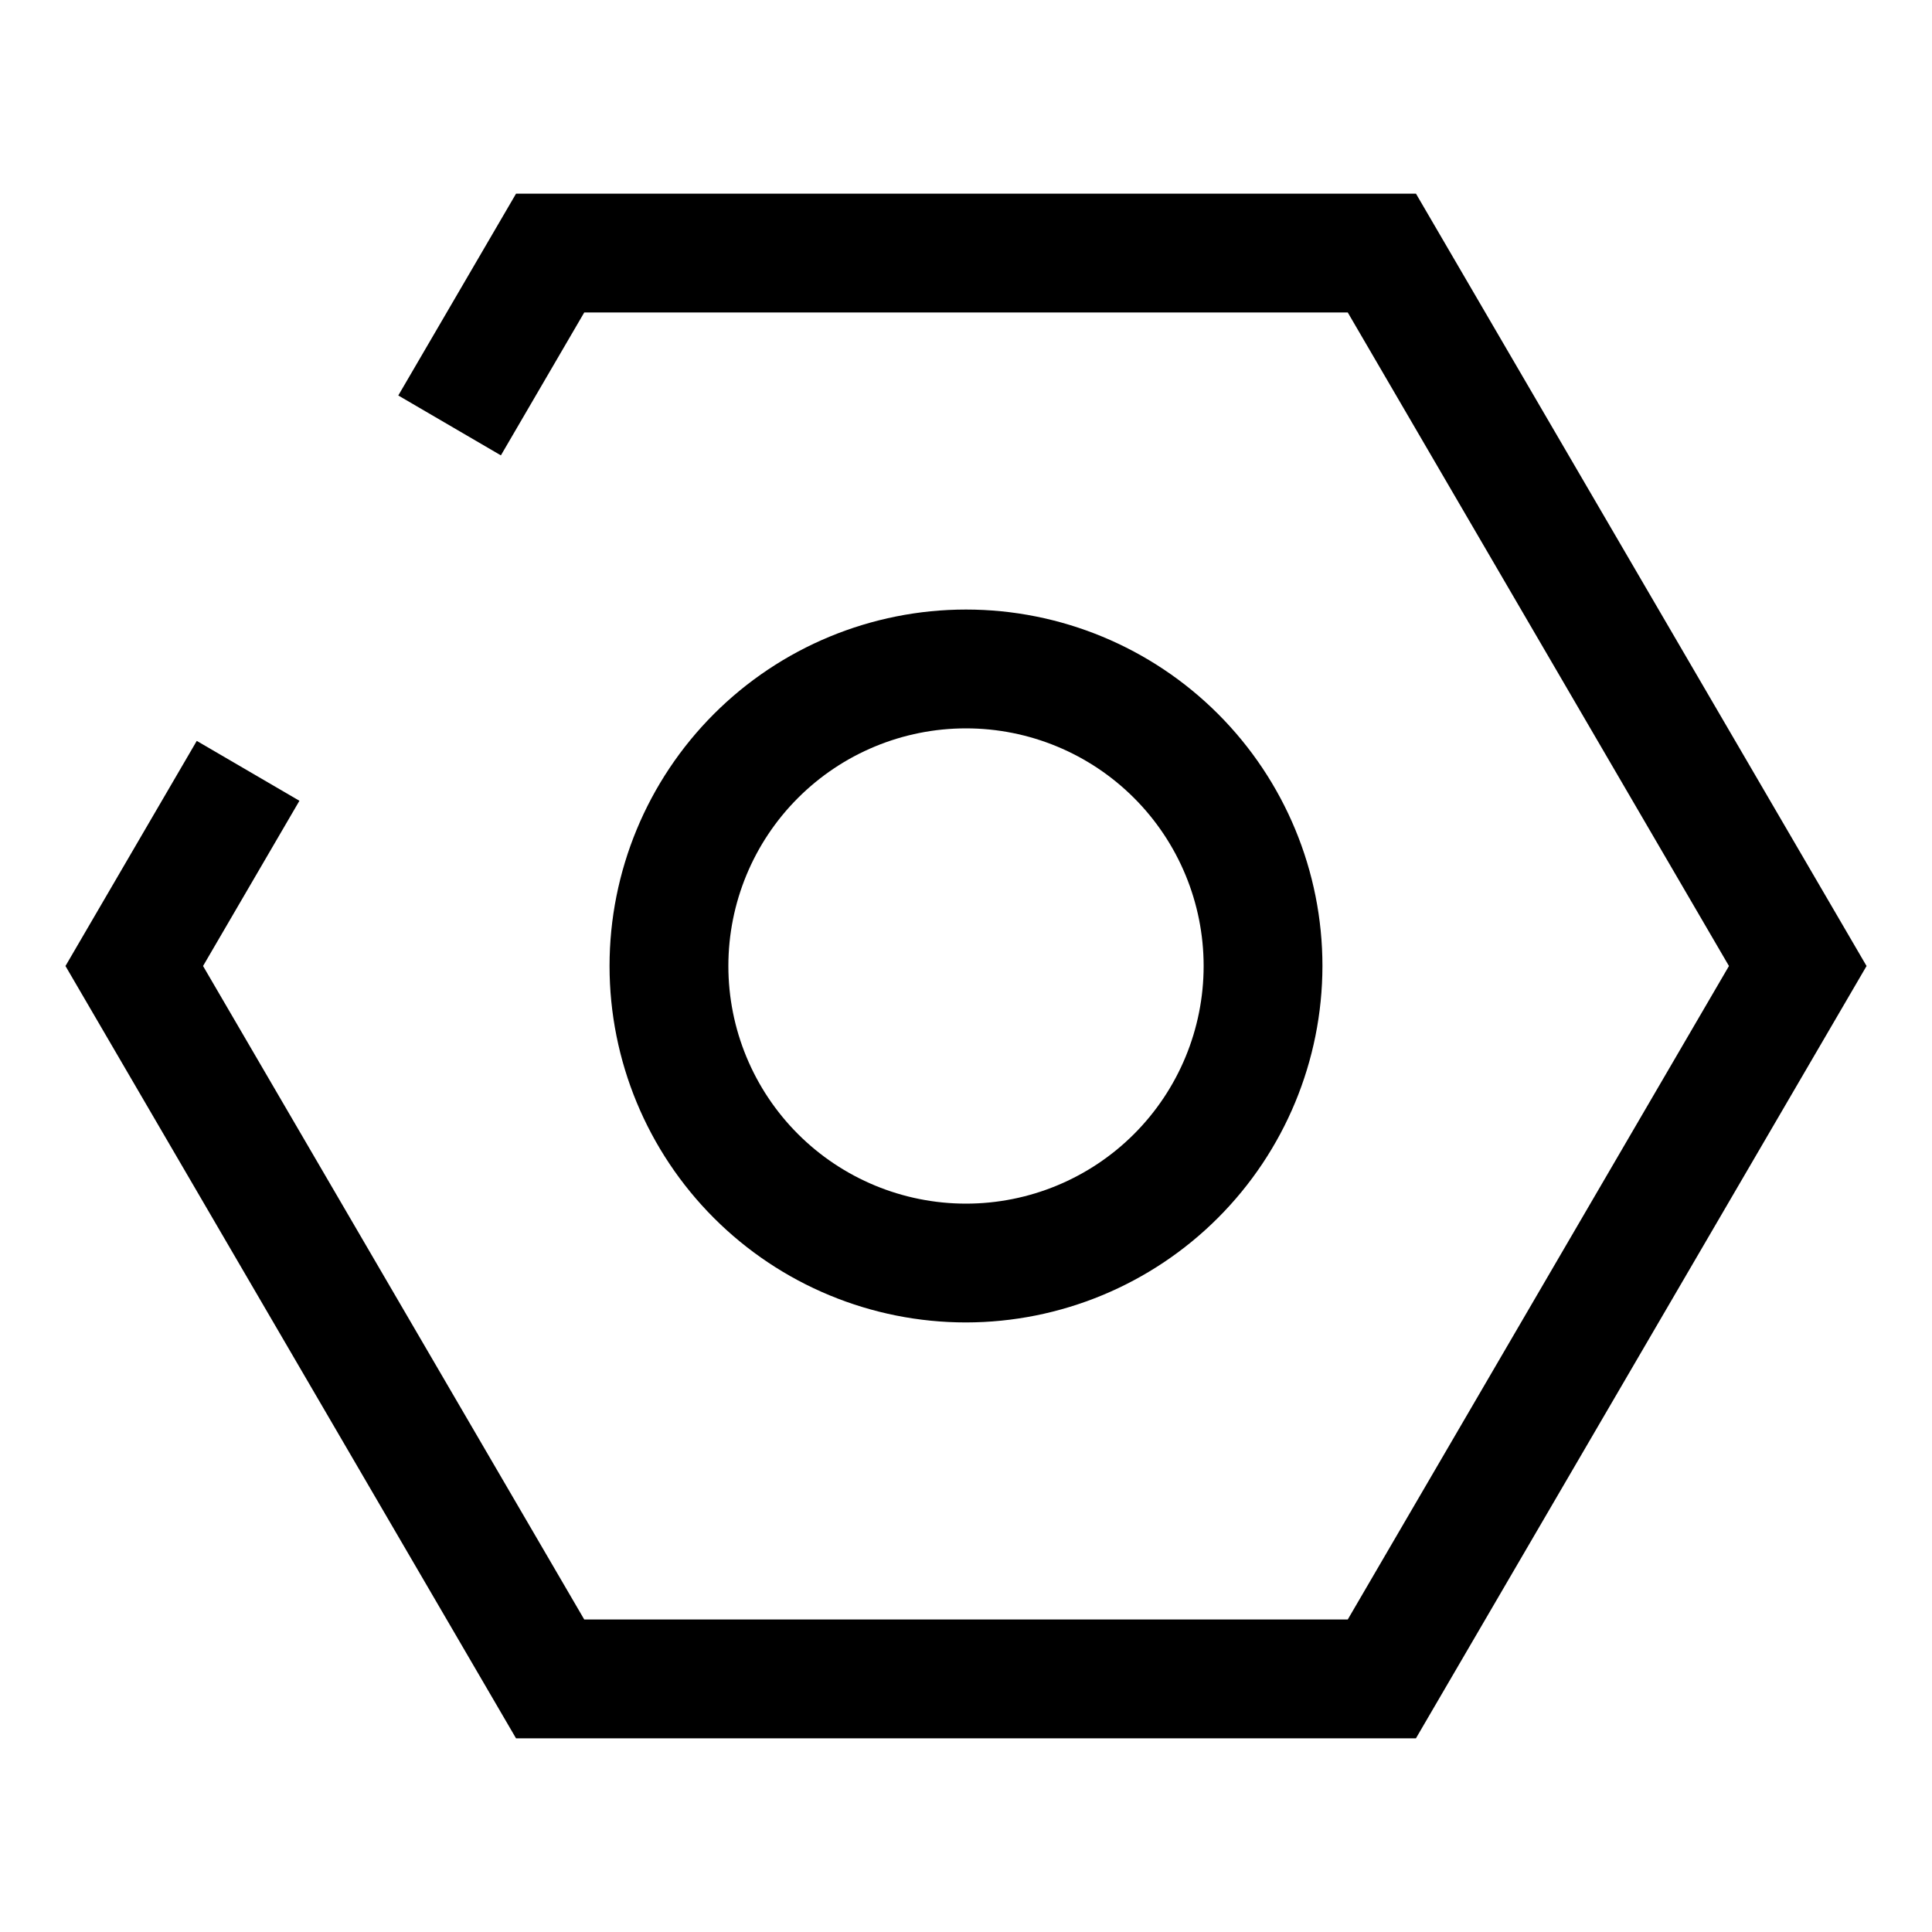
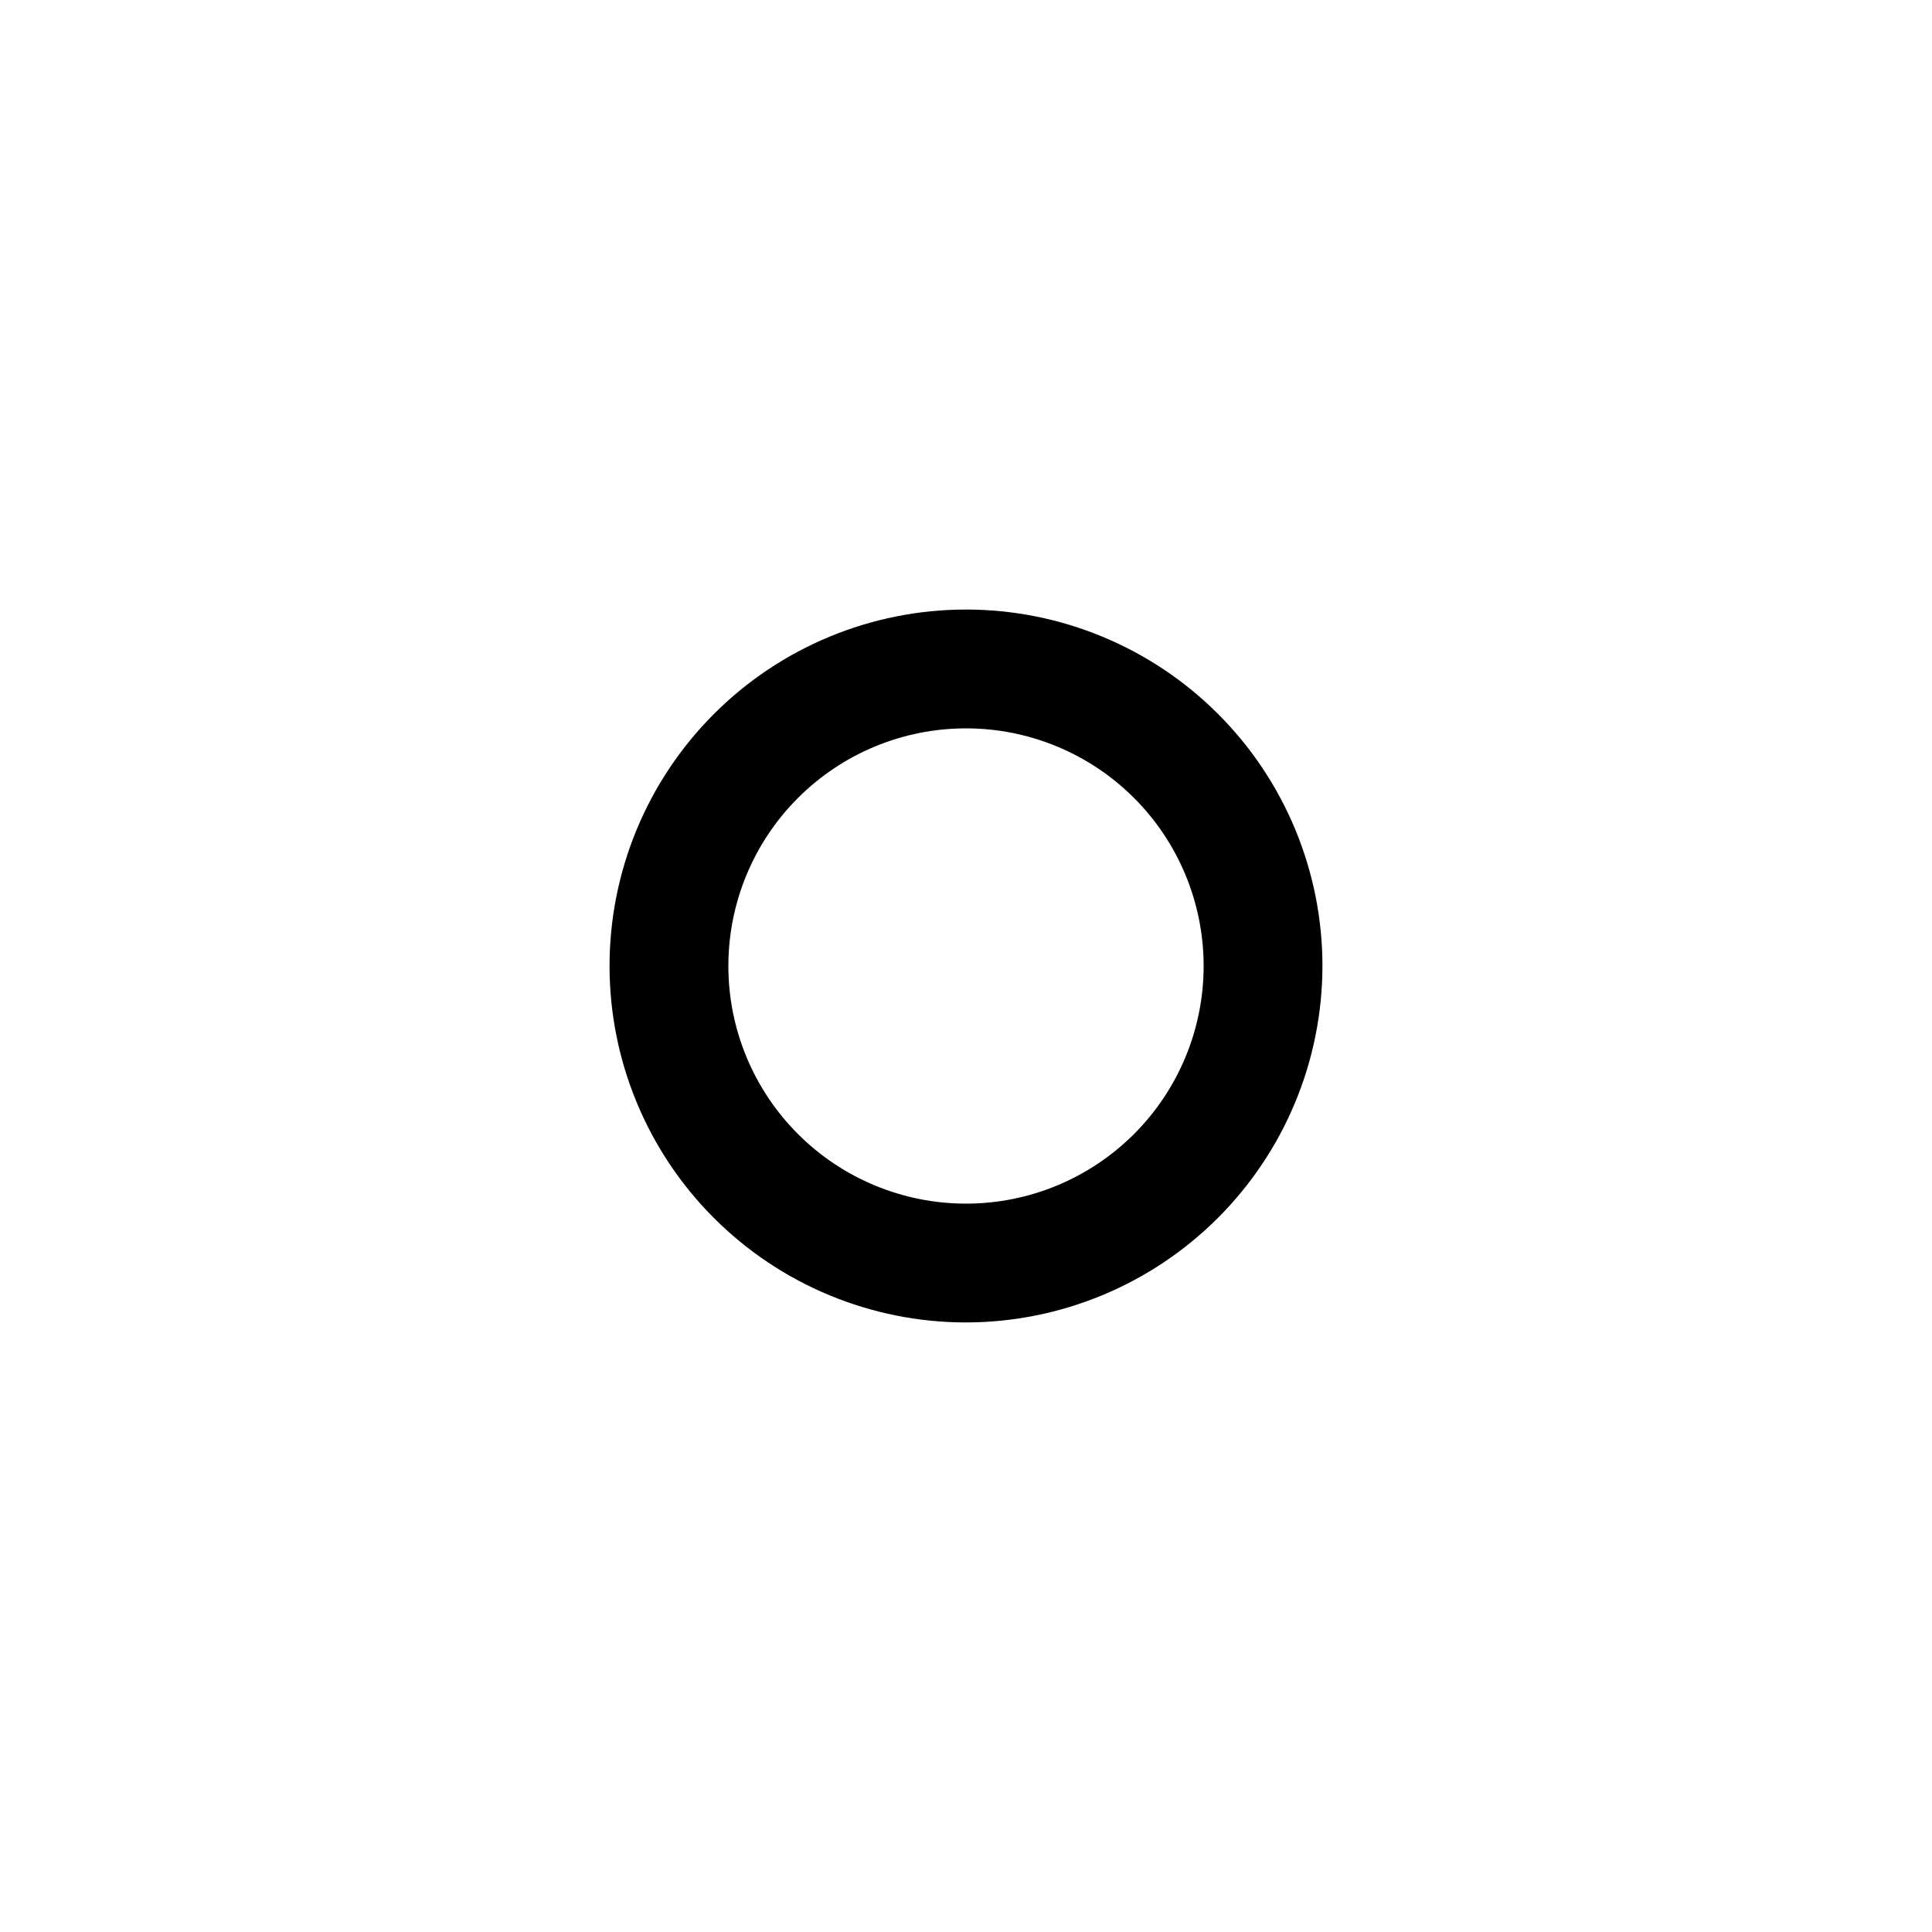
<svg xmlns="http://www.w3.org/2000/svg" fill="#000000" width="800px" height="800px" version="1.1" viewBox="144 144 512 512">
  <g>
    <path d="m400 494.46c-25.055 0-49.082-9.949-66.797-27.668-17.715-17.715-27.668-41.742-27.668-66.793 0-25.055 9.953-49.082 27.668-66.797s41.742-27.668 66.797-27.668c25.051 0 49.078 9.953 66.793 27.668 17.719 17.715 27.668 41.742 27.668 66.797-0.027 25.043-9.988 49.055-27.699 66.762-17.707 17.711-41.719 27.672-66.762 27.699zm0-157.44v0.004c-16.703 0-32.723 6.633-44.531 18.445-11.812 11.809-18.445 27.828-18.445 44.531 0 16.699 6.633 32.719 18.445 44.531 11.809 11.809 27.828 18.445 44.531 18.445 16.699 0 32.719-6.637 44.531-18.445 11.809-11.812 18.445-27.832 18.445-44.531 0-16.703-6.637-32.723-18.445-44.531-11.812-11.812-27.832-18.445-44.531-18.445z" />
-     <path d="m519.24 604.67h-238.49l-119.4-204.67 34.793-59.656 27.207 15.871-25.539 43.785 101.02 173.18h202.34l101.02-173.18-101.02-173.19h-202.34l-22.09 37.867-27.191-15.871 31.207-53.484h238.49l119.41 204.68z" />
  </g>
</svg>